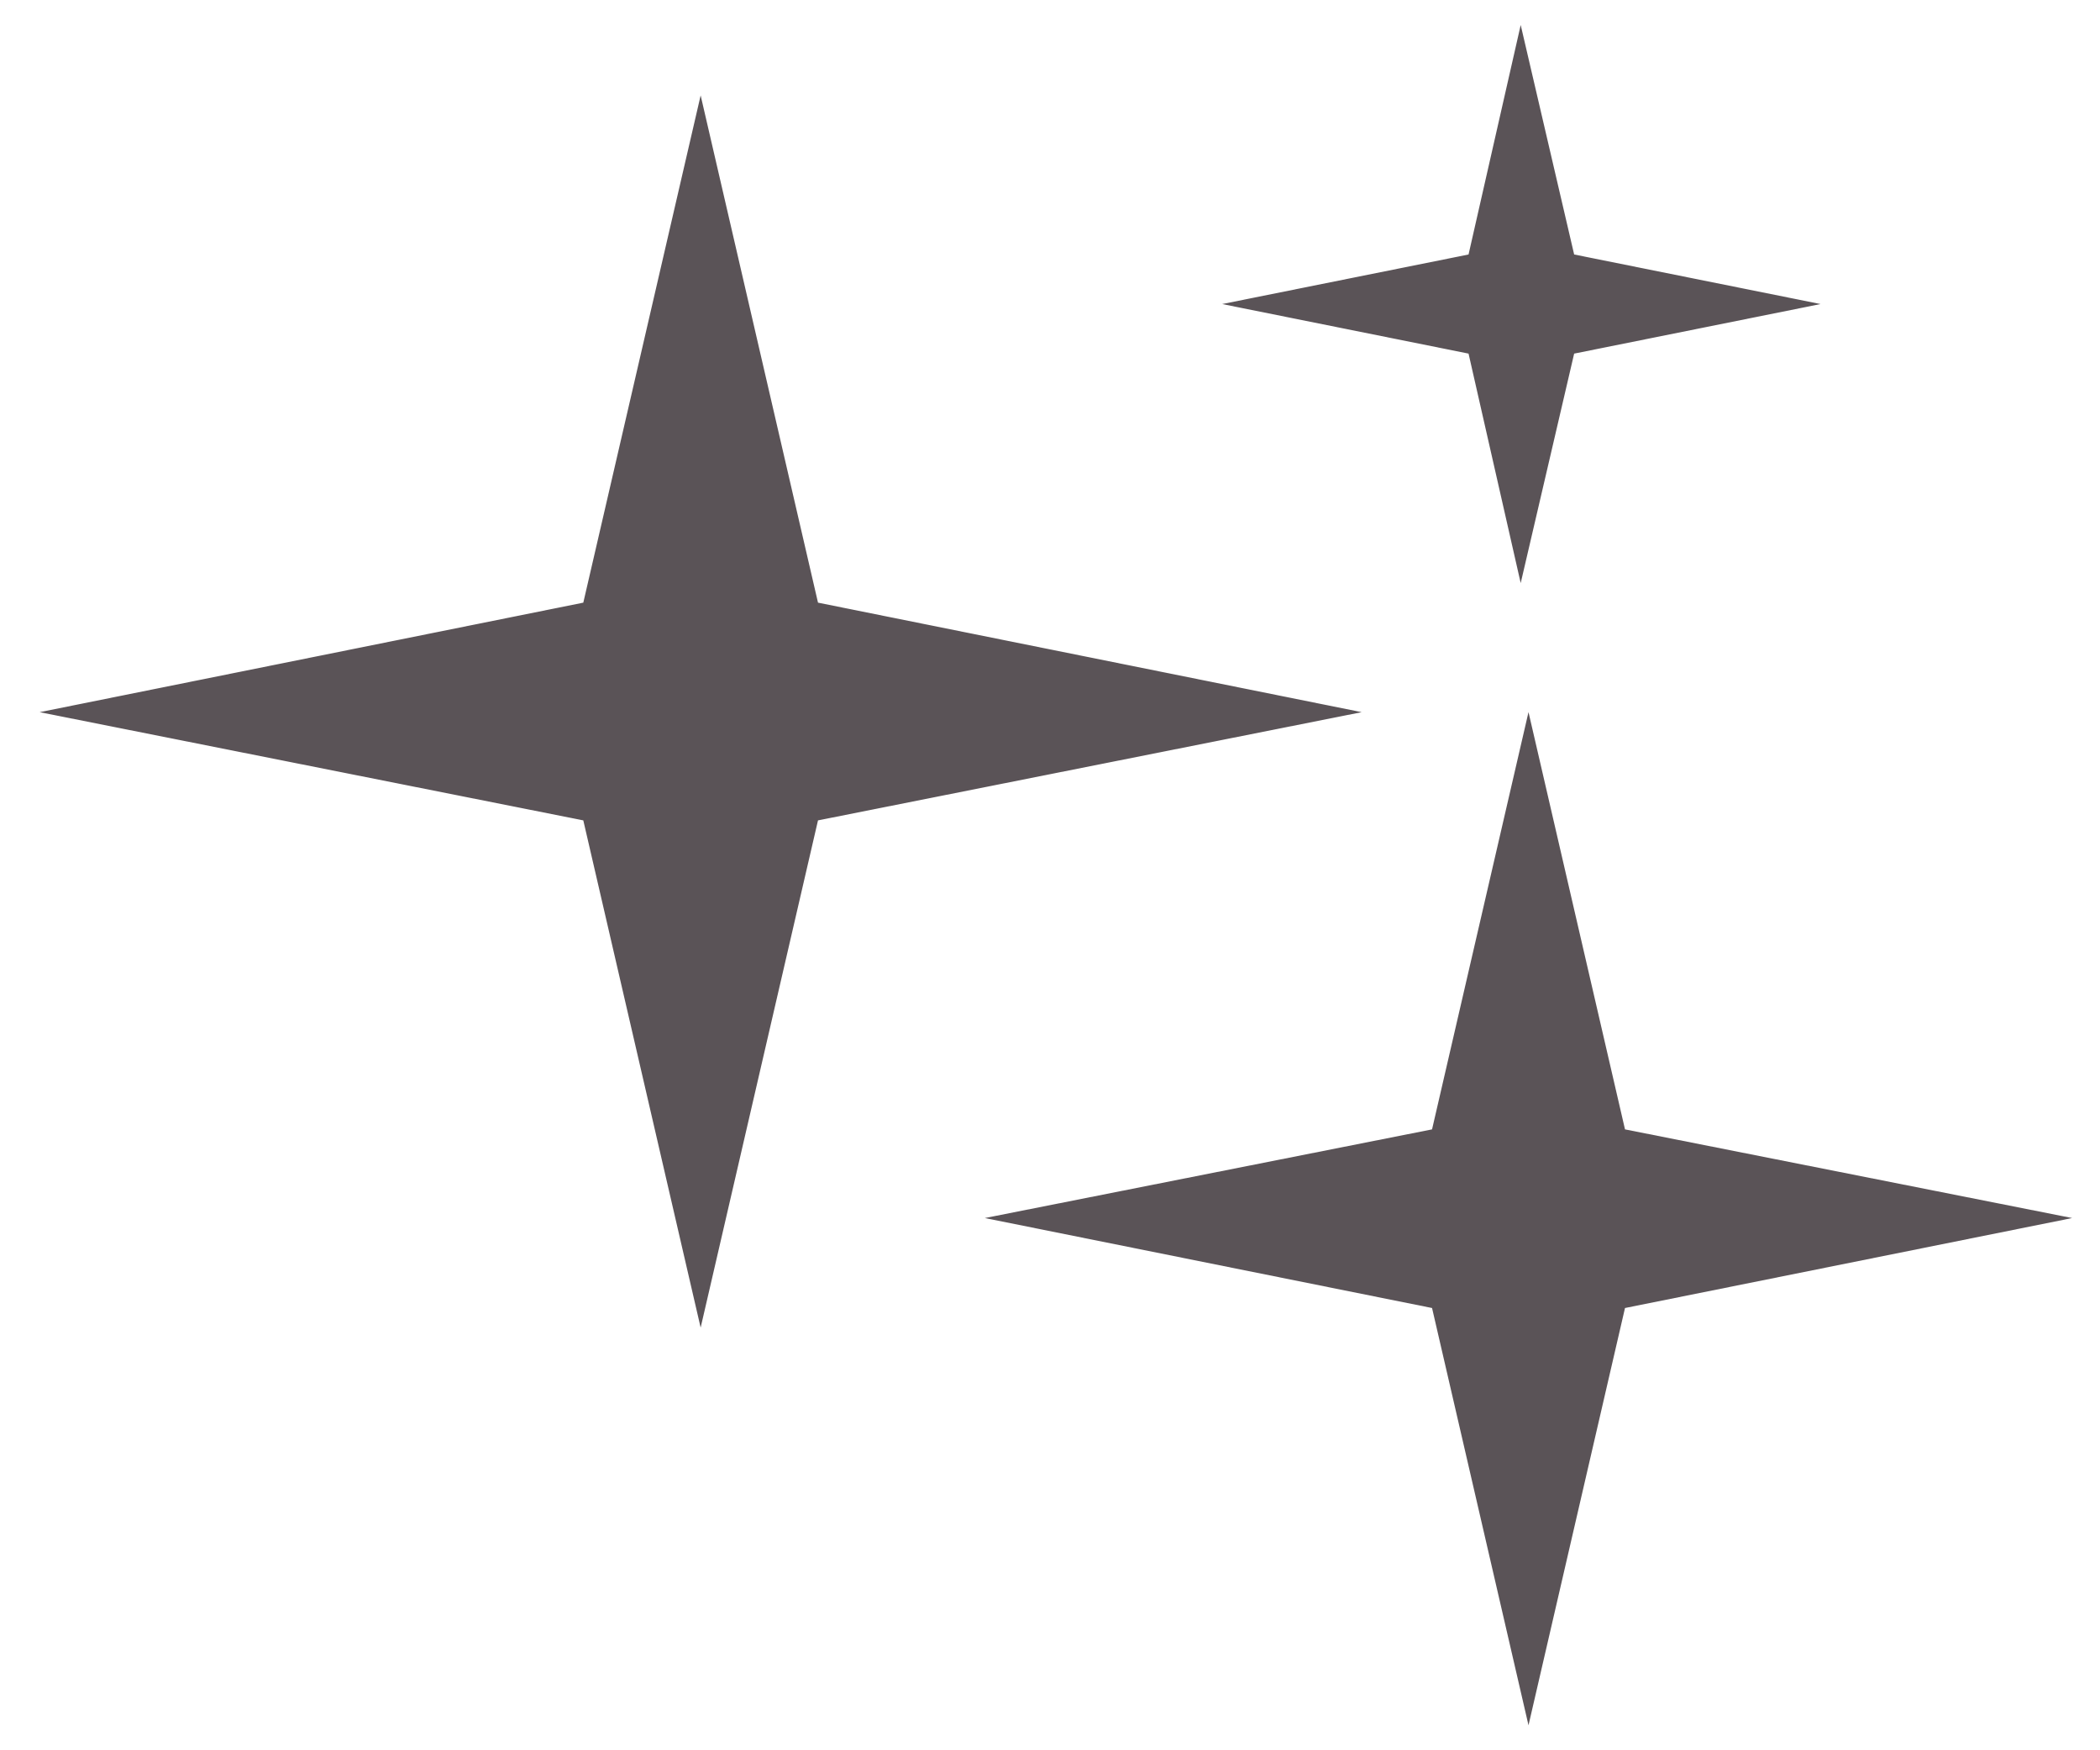
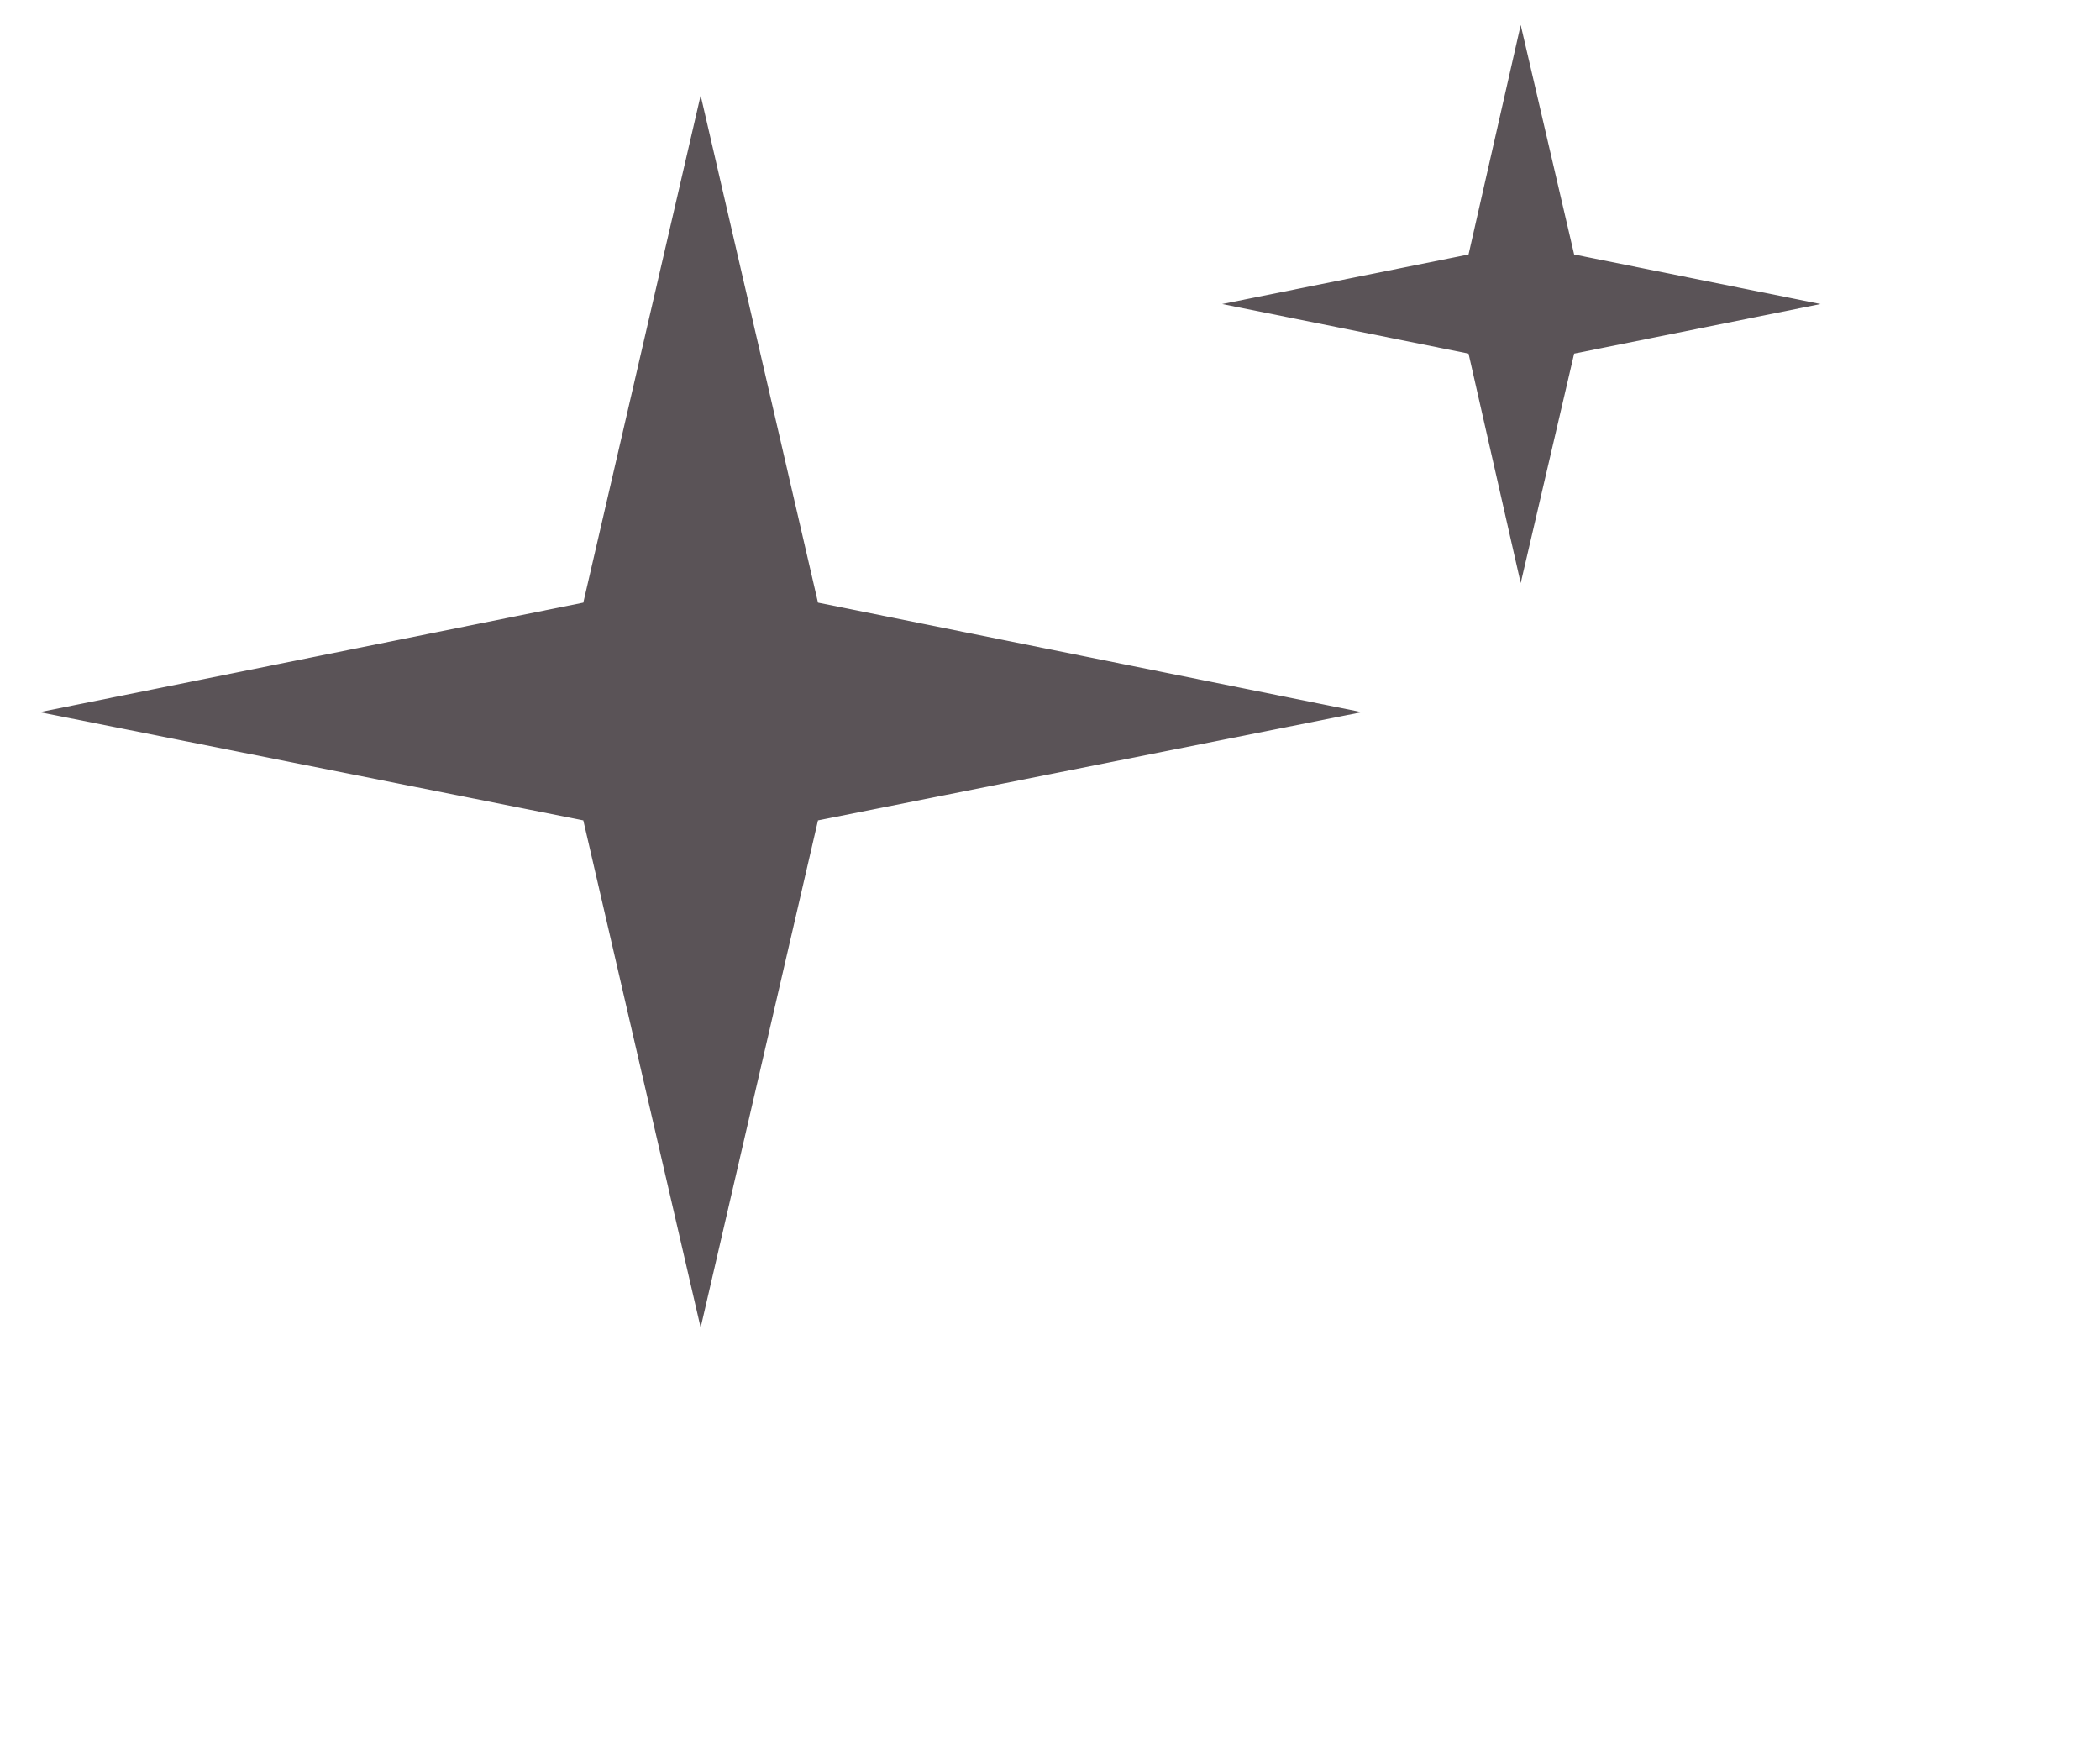
<svg xmlns="http://www.w3.org/2000/svg" fill="none" viewBox="0 0 42 35" height="35" width="42">
  <path fill="#5A5357" d="M16.36 12.051L14.013 1.908L11.666 12.051L0.793 14.241L11.666 16.405L14.013 26.548L16.36 16.405L27.233 14.241L16.36 12.051Z" />
  <path fill="#5A5357" d="M30.414 11.66L31.483 7.071L36.411 6.08L31.483 5.089L30.414 0.5L29.371 5.089L24.443 6.08L29.371 7.071L30.414 11.66Z" />
-   <path fill="#5A5357" d="M32.5 22.584L30.57 14.24L28.641 22.584L19.697 24.357L28.641 26.156L30.57 34.5L32.5 26.156L41.443 24.357L32.5 22.584Z" />
</svg>